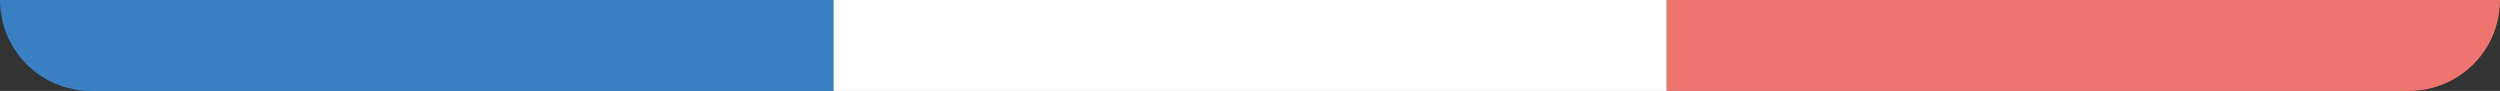
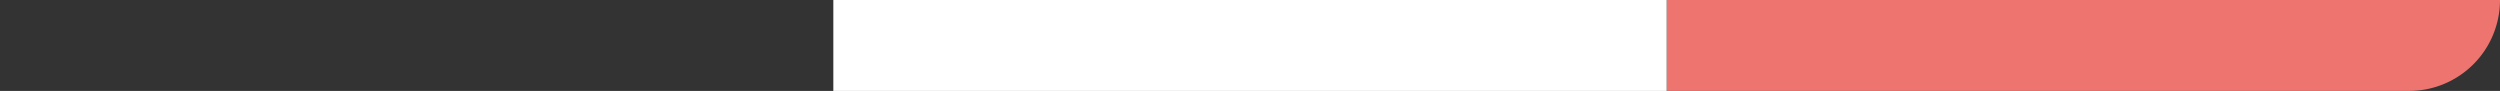
<svg xmlns="http://www.w3.org/2000/svg" width="165" height="6" viewBox="0 0 165 6">
  <rect x="0" y="0" width="165" height="6" fill="#333333" stroke="none" />
  <g id="Groupe_1645" data-name="Groupe 1645" transform="translate(0.144 -0.162)">
    <path id="Rectangle_1562" data-name="Rectangle 1562" d="M0,0H55a0,0,0,0,1,0,0V0a6,6,0,0,1-6,6H0A0,0,0,0,1,0,6V0A0,0,0,0,1,0,0Z" transform="translate(109.856 0.162)" fill="#ee746f" />
    <rect id="Rectangle_1563" data-name="Rectangle 1563" width="55" height="6" transform="translate(54.856 0.162)" fill="#fff" />
-     <path id="Rectangle_1564" data-name="Rectangle 1564" d="M0,0H55a0,0,0,0,1,0,0V6a0,0,0,0,1,0,0H6A6,6,0,0,1,0,0V0A0,0,0,0,1,0,0Z" transform="translate(-0.144 0.162)" fill="#3b80c2" />
  </g>
</svg>